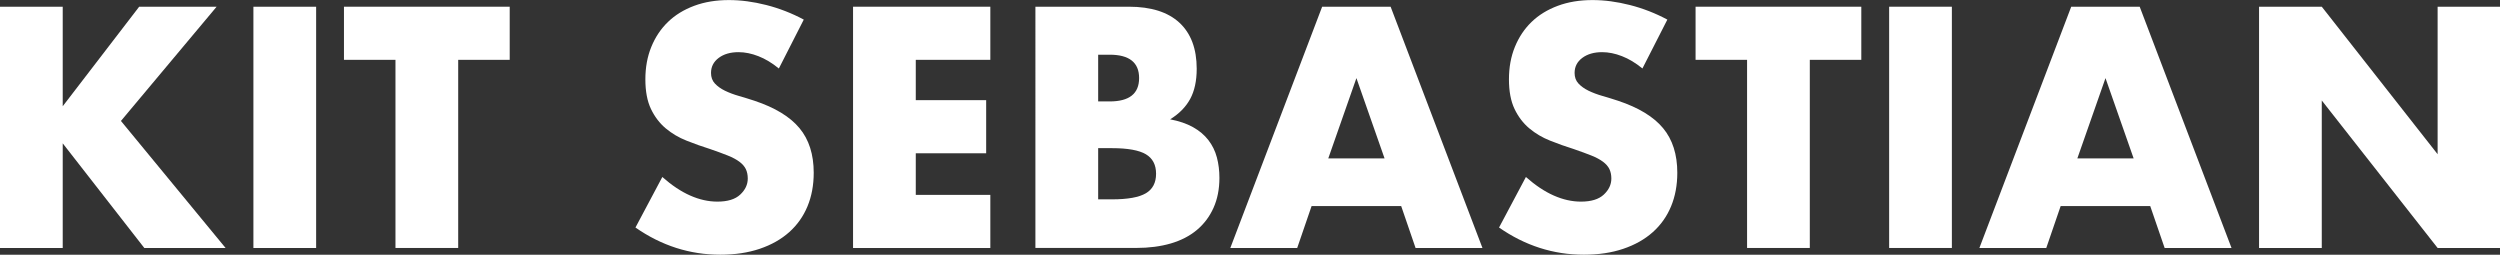
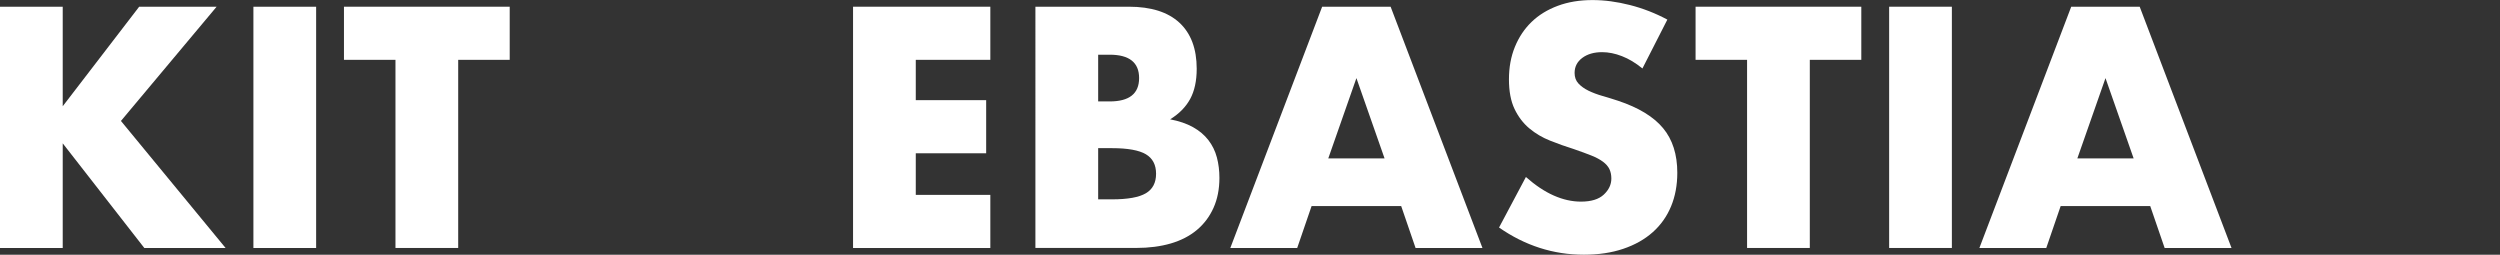
<svg xmlns="http://www.w3.org/2000/svg" id="Layer_2" viewBox="0 0 804.73 81.99">
  <rect x="0" y="0" width="804.73" height="81.99" fill="#333333" stroke="none" />
  <defs>
    <style>.cls-1{fill:#fff;stroke-width:0px;}</style>
  </defs>
  <g id="Layer_1-2">
-     <path class="cls-1" d="M20.19,34.2L44.8,2.16h24.93l-30.8,36.77,33.68,40.89h-26.16l-26.26-33.68v33.68H0V2.16h20.19v32.03Z" />
+     <path class="cls-1" d="M20.19,34.2L44.8,2.16h24.93l-30.8,36.77,33.68,40.89h-26.16l-26.26-33.68v33.68H0V2.16h20.19v32.03" />
    <path class="cls-1" d="M101.76,2.16v77.66h-20.19V2.16h20.19Z" />
    <path class="cls-1" d="M147.49,19.26v60.56h-20.19V19.26h-16.58V2.16h53.35v17.1h-16.58Z" />
-     <path class="cls-1" d="M250.7,22.04c-2.2-1.79-4.39-3.11-6.59-3.96-2.2-.86-4.33-1.29-6.39-1.29-2.61,0-4.74.62-6.38,1.85-1.65,1.24-2.47,2.85-2.47,4.84,0,1.37.41,2.51,1.24,3.4s1.91,1.67,3.24,2.32c1.34.65,2.85,1.22,4.53,1.7,1.68.48,3.35,1,5,1.54,6.59,2.2,11.42,5.13,14.47,8.81,3.05,3.67,4.58,8.46,4.58,14.37,0,3.98-.67,7.59-2.01,10.81-1.34,3.23-3.3,5.99-5.87,8.29-2.58,2.3-5.73,4.09-9.48,5.36s-7.98,1.91-12.72,1.91c-9.82,0-18.92-2.92-27.3-8.75l8.65-16.27c3.02,2.68,6.01,4.67,8.96,5.97,2.95,1.31,5.87,1.96,8.76,1.96,3.29,0,5.75-.75,7.36-2.27,1.61-1.51,2.42-3.23,2.42-5.15,0-1.17-.21-2.18-.62-3.04-.41-.86-1.1-1.65-2.06-2.37-.96-.72-2.21-1.39-3.76-2.01-1.54-.62-3.42-1.3-5.61-2.06-2.61-.82-5.17-1.73-7.67-2.73-2.51-.99-4.74-2.32-6.7-3.96-1.96-1.65-3.54-3.72-4.74-6.23-1.2-2.51-1.8-5.68-1.8-9.53s.63-7.33,1.91-10.45c1.27-3.12,3.05-5.8,5.36-8.03,2.3-2.23,5.12-3.96,8.45-5.2,3.33-1.24,7.06-1.85,11.17-1.85,3.85,0,7.86.53,12.05,1.6,4.19,1.07,8.2,2.63,12.05,4.69l-8.03,15.76Z" />
    <path class="cls-1" d="M318.78,19.26h-24v12.98h22.66v17.1h-22.66v13.39h24v17.1h-44.19V2.16h44.19v17.1Z" />
    <path class="cls-1" d="M333.3,2.16h30.08c7.14,0,12.57,1.72,16.27,5.15s5.56,8.38,5.56,14.83c0,3.91-.71,7.16-2.11,9.73-1.41,2.58-3.55,4.75-6.44,6.54,2.88.55,5.34,1.39,7.36,2.52s3.67,2.52,4.95,4.17c1.27,1.65,2.18,3.5,2.73,5.56.55,2.06.82,4.26.82,6.59,0,3.64-.64,6.87-1.91,9.68-1.27,2.82-3.06,5.19-5.36,7.11-2.3,1.92-5.1,3.37-8.39,4.33-3.29.96-7,1.44-11.12,1.44h-32.45V2.16ZM353.49,32.65h3.71c6.32,0,9.47-2.51,9.47-7.52s-3.16-7.52-9.47-7.52h-3.71v15.04ZM353.49,64.17h4.43c5.08,0,8.72-.65,10.92-1.96,2.2-1.3,3.29-3.4,3.29-6.28s-1.1-4.98-3.29-6.28c-2.2-1.3-5.84-1.96-10.92-1.96h-4.43v16.48Z" />
    <path class="cls-1" d="M451.03,66.33h-28.84l-4.63,13.49h-21.53L425.59,2.16h22.04l29.56,77.66h-21.53l-4.63-13.49ZM445.68,50.99l-9.06-25.85-9.06,25.85h18.13Z" />
    <path class="cls-1" d="M528.69,22.04c-2.2-1.79-4.39-3.11-6.59-3.96-2.2-.86-4.33-1.29-6.39-1.29-2.61,0-4.74.62-6.39,1.85s-2.47,2.85-2.47,4.84c0,1.37.41,2.51,1.24,3.4s1.91,1.67,3.24,2.32c1.34.65,2.85,1.22,4.53,1.7,1.68.48,3.35,1,5,1.54,6.59,2.2,11.42,5.13,14.47,8.81,3.05,3.67,4.58,8.46,4.58,14.37,0,3.98-.67,7.59-2.01,10.81-1.34,3.23-3.29,5.99-5.87,8.29-2.57,2.3-5.73,4.09-9.48,5.36-3.74,1.27-7.98,1.91-12.72,1.91-9.82,0-18.92-2.92-27.3-8.75l8.65-16.27c3.02,2.68,6.01,4.67,8.96,5.97,2.95,1.31,5.87,1.96,8.75,1.96,3.3,0,5.75-.75,7.37-2.27,1.61-1.51,2.42-3.23,2.42-5.15,0-1.17-.21-2.18-.62-3.04-.41-.86-1.1-1.65-2.06-2.37-.96-.72-2.21-1.39-3.76-2.01-1.54-.62-3.42-1.3-5.61-2.06-2.61-.82-5.17-1.73-7.67-2.73-2.51-.99-4.74-2.32-6.7-3.96-1.96-1.65-3.54-3.72-4.74-6.23-1.2-2.51-1.8-5.68-1.8-9.53s.63-7.33,1.91-10.45c1.27-3.12,3.05-5.8,5.36-8.03,2.3-2.23,5.12-3.96,8.45-5.2,3.33-1.24,7.05-1.85,11.17-1.85,3.84,0,7.86.53,12.05,1.6,4.19,1.07,8.2,2.63,12.05,4.69l-8.04,15.76Z" />
    <path class="cls-1" d="M582.56,19.26v60.56h-20.19V19.26h-16.58V2.16h53.35v17.1h-16.58Z" />
    <path class="cls-1" d="M628.29,2.16v77.66h-20.19V2.16h20.19Z" />
    <path class="cls-1" d="M692.15,66.33h-28.84l-4.63,13.49h-21.53l29.56-77.66h22.04l29.56,77.66h-21.53l-4.64-13.49ZM686.8,50.99l-9.06-25.85-9.06,25.85h18.13Z" />
-     <path class="cls-1" d="M727.17,79.83V2.16h20.19l37.29,47.48V2.16h20.08v77.66h-20.08l-37.29-47.48v47.48h-20.19Z" />
  </g>
</svg>